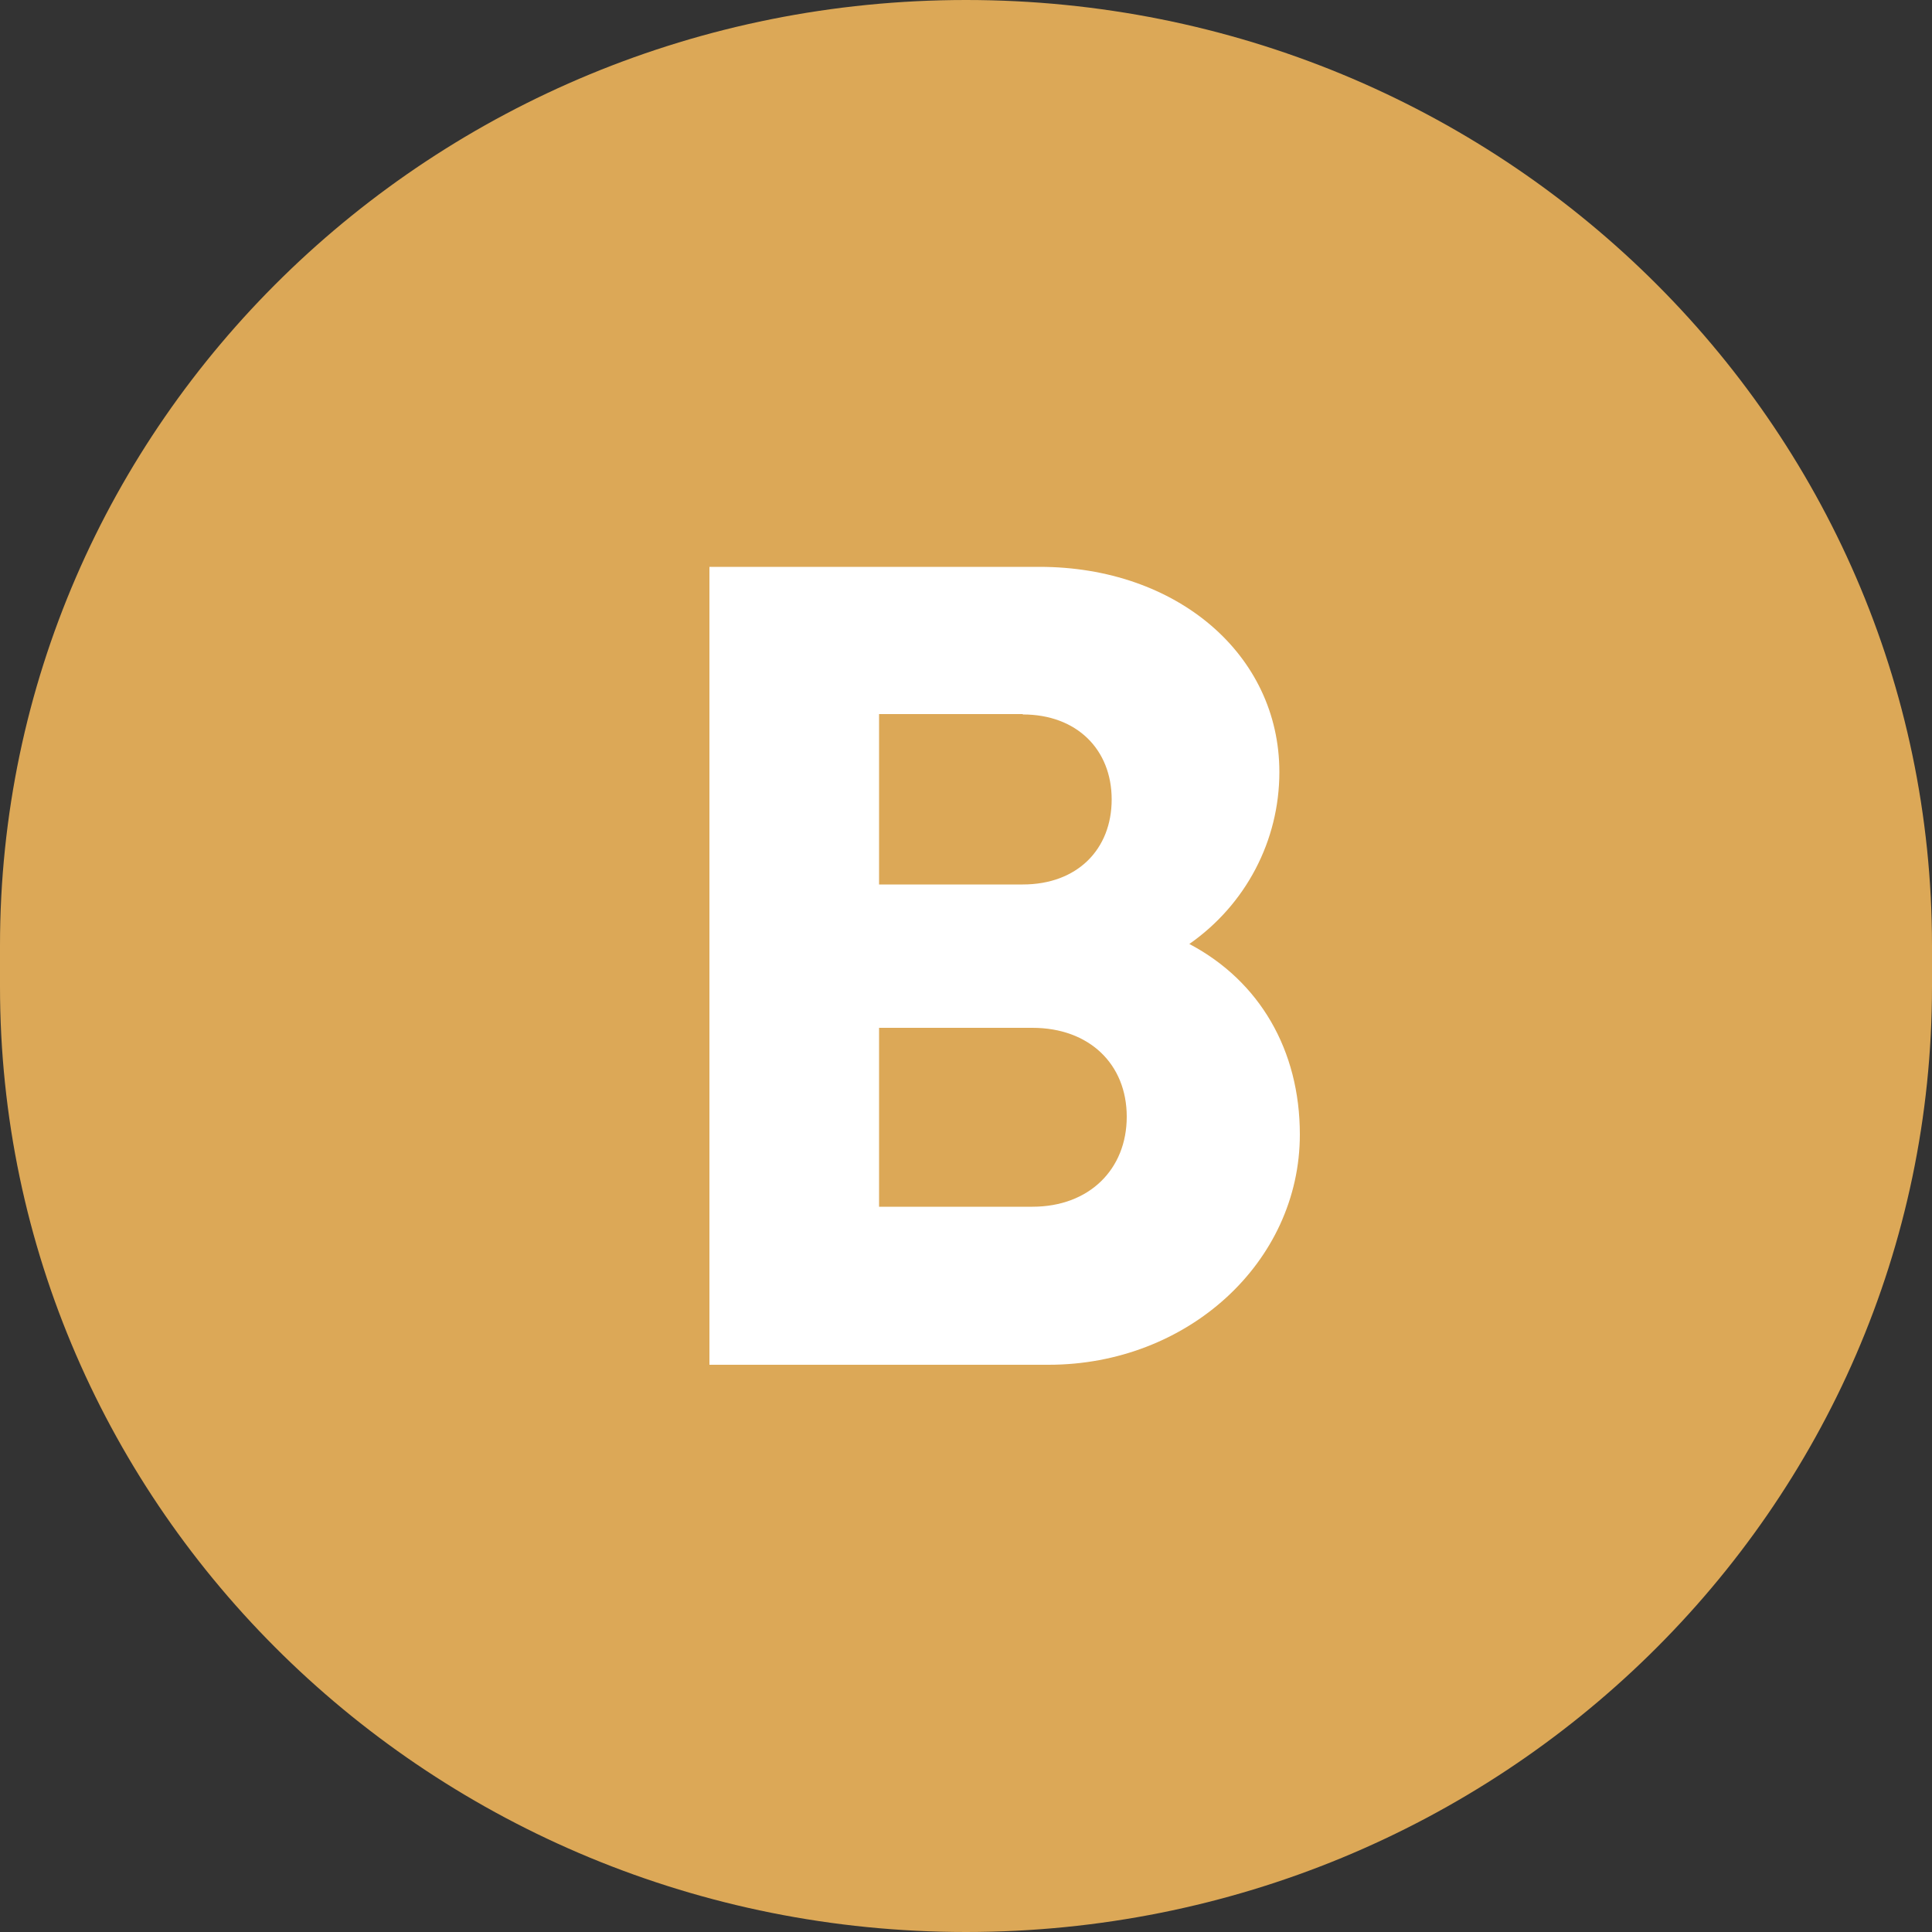
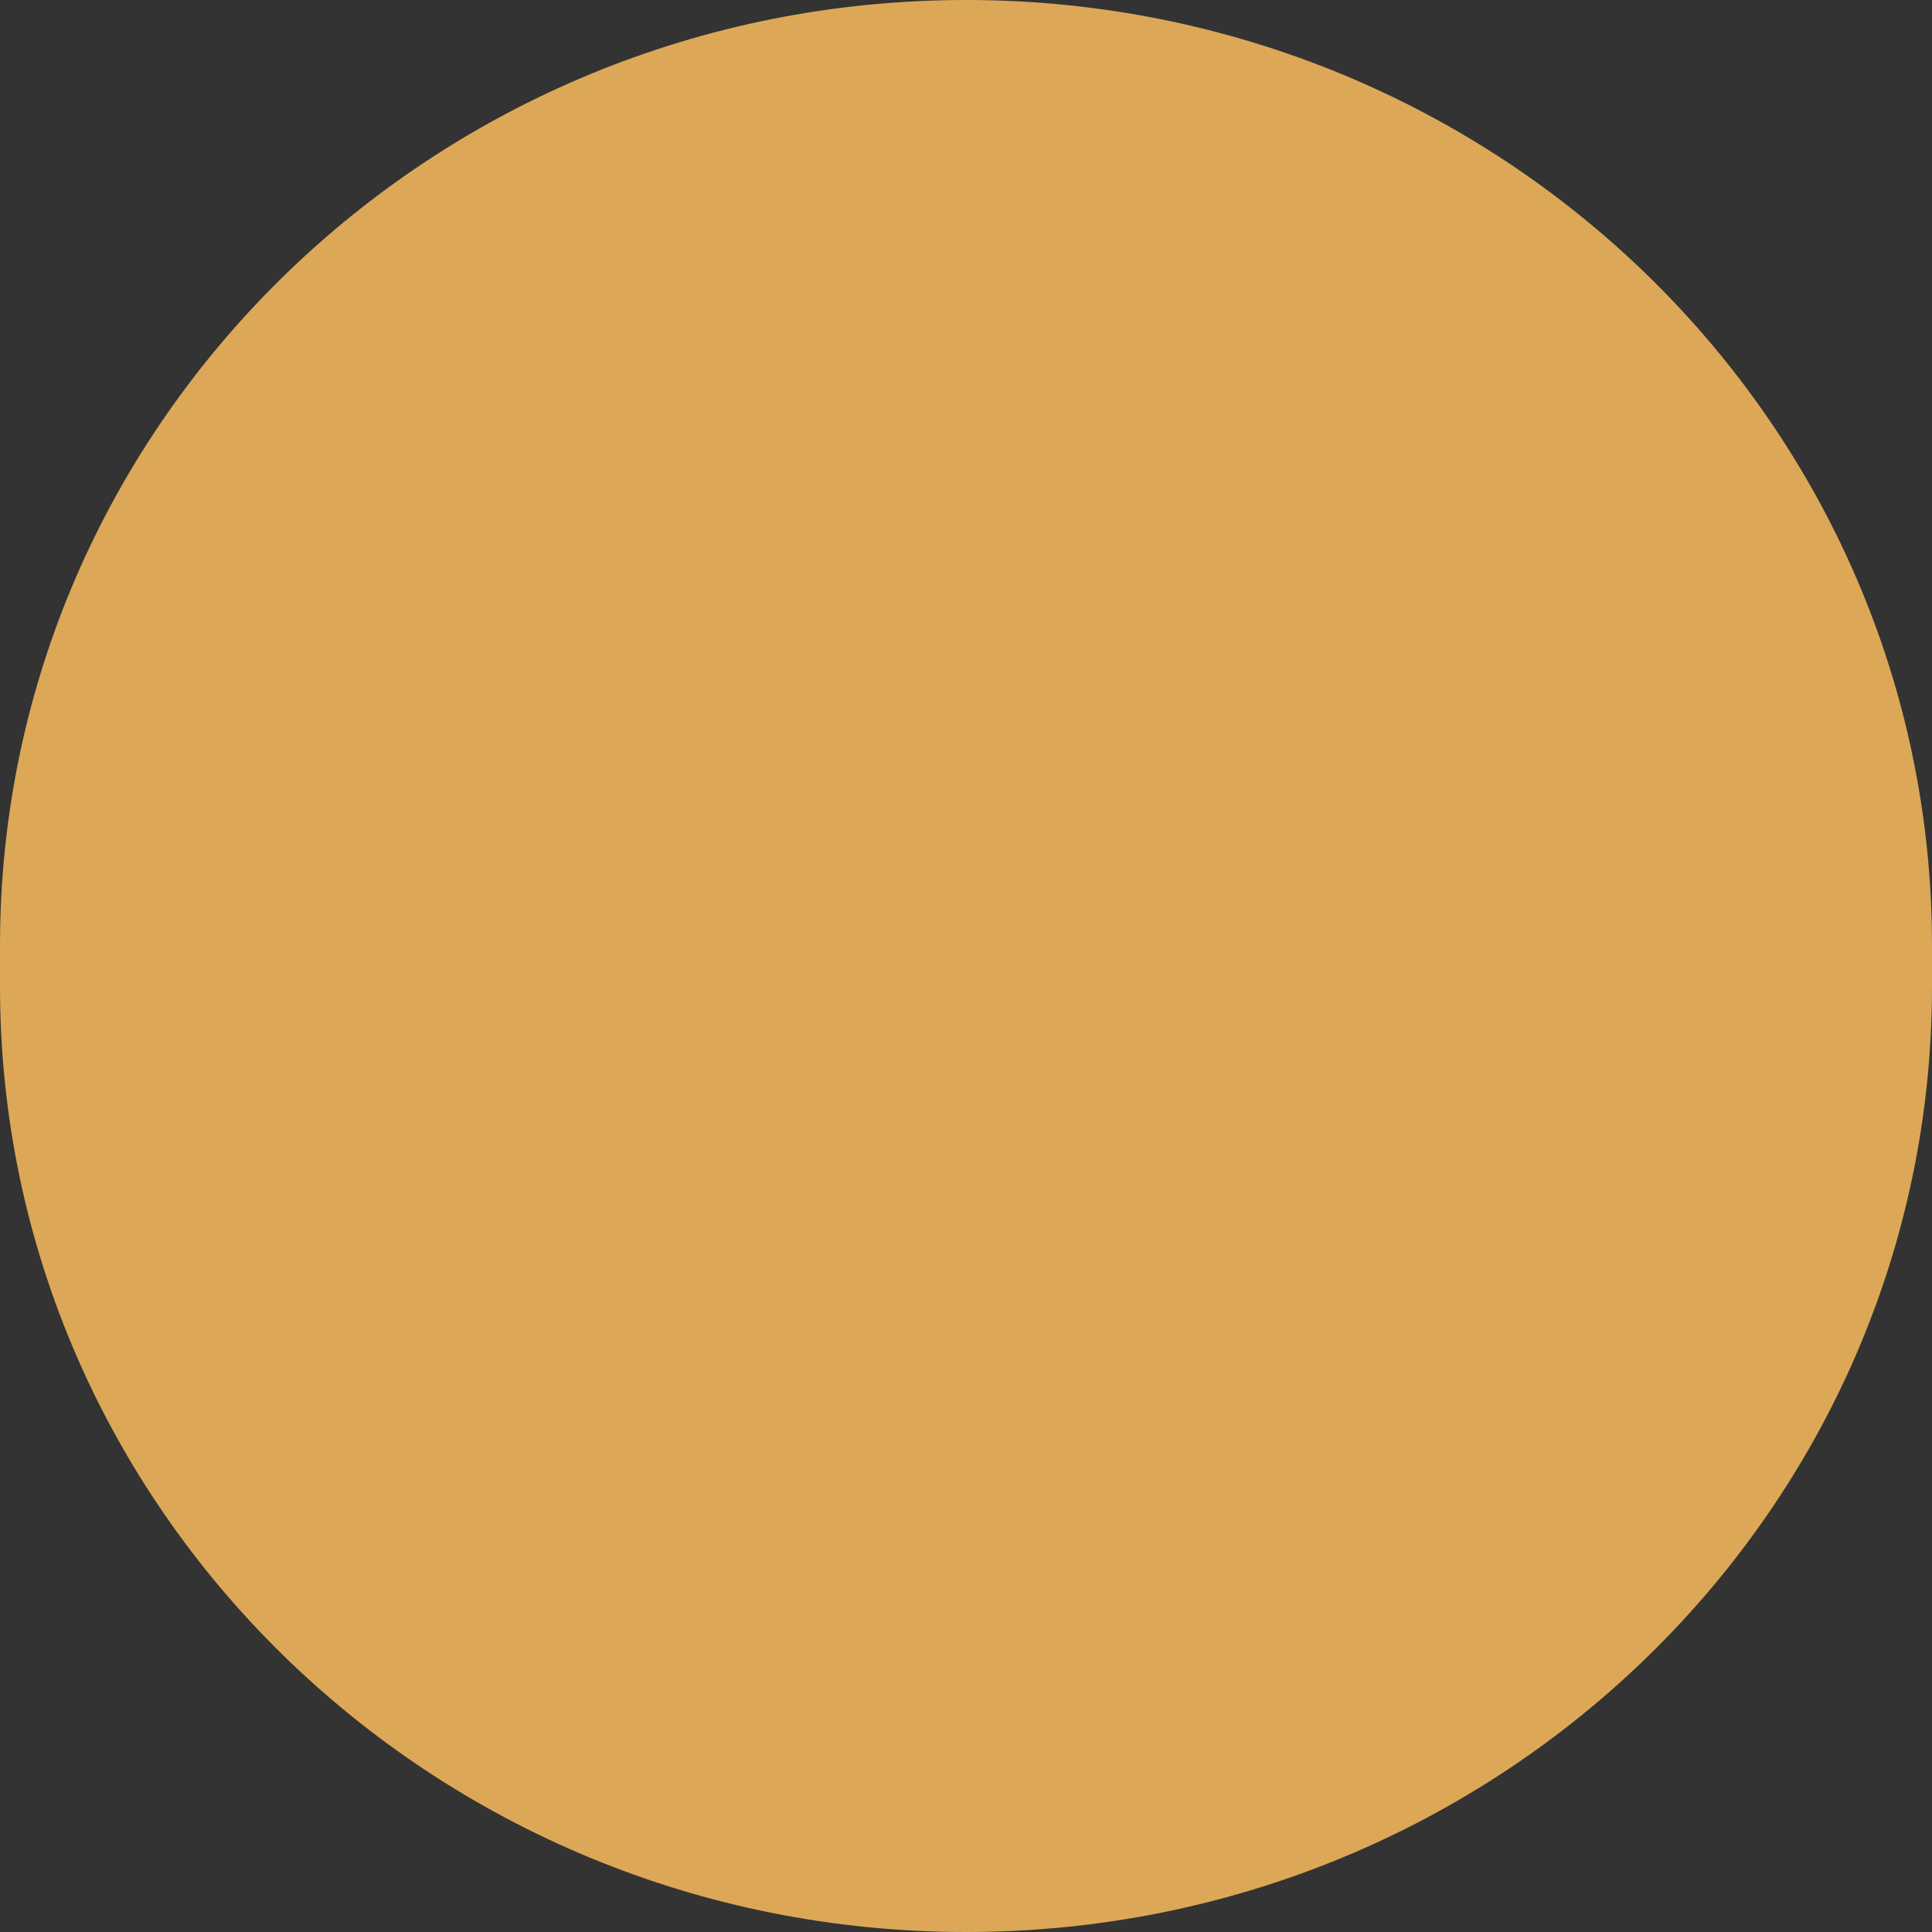
<svg xmlns="http://www.w3.org/2000/svg" id="Layer_2" data-name="Layer 2" viewBox="0 0 50 50">
  <rect x="0" y="0" width="50" height="50" fill="#333333" stroke="none" />
  <defs>
    <style>
      .cls-1 {
        fill: #dca857;
      }

      .cls-1, .cls-2 {
        stroke-width: 0px;
      }

      .cls-2 {
        fill: #fff;
      }
    </style>
  </defs>
  <g id="Layer_1-2" data-name="Layer 1">
    <g>
      <path class="cls-1" d="M25,0C11.19,0,0,10.95,0,24.47v1.06c0,13.51,11.19,24.47,25,24.47s25-10.95,25-24.47v-1.06C50,10.95,38.81,0,25,0" />
-       <path class="cls-2" d="M30.78,24.43c1.82.96,2.86,2.75,2.86,4.93,0,3.31-2.91,5.96-6.5,5.96h-8.78V14.67h8.54c3.56,0,6.21,2.27,6.21,5.31,0,1.78-.87,3.43-2.33,4.45h0ZM26.72,31.23c1.47,0,2.44-.97,2.44-2.33s-.97-2.3-2.44-2.3h-3.97v4.63h3.97,0ZM26.47,18.48h-3.72v4.41h3.72c1.41,0,2.3-.91,2.3-2.2s-.9-2.2-2.3-2.2Z" />
    </g>
  </g>
</svg>